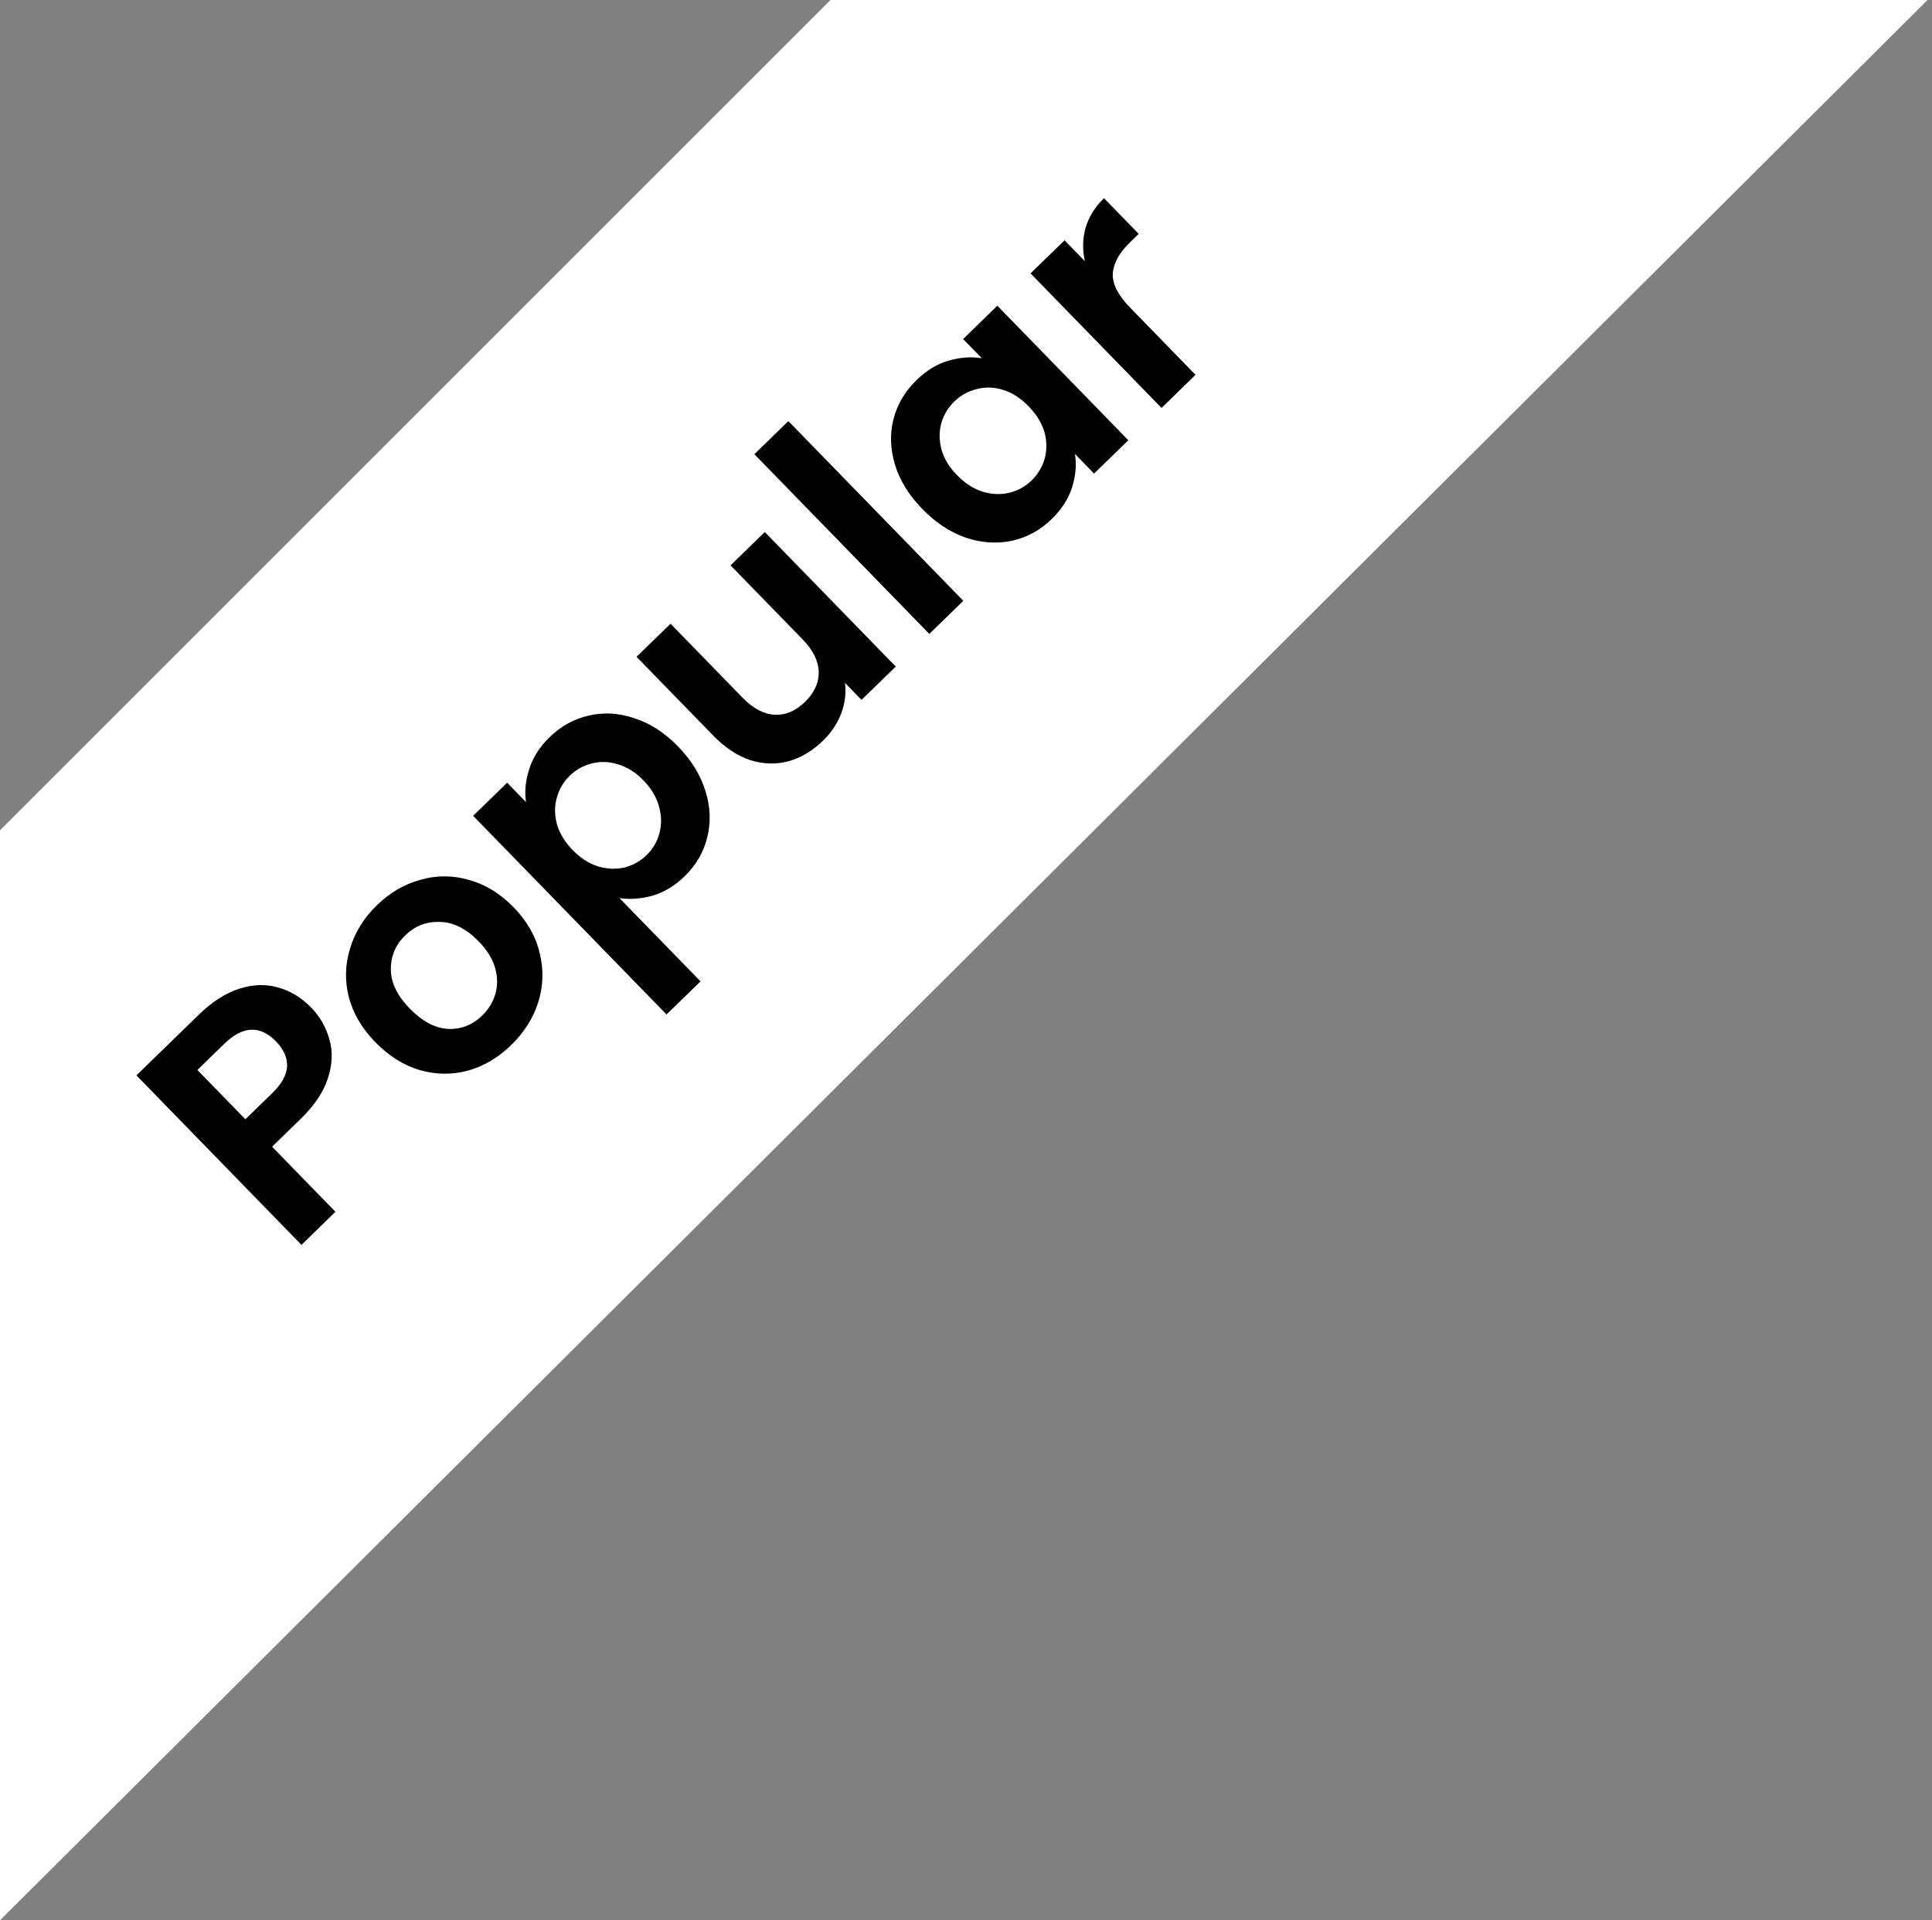
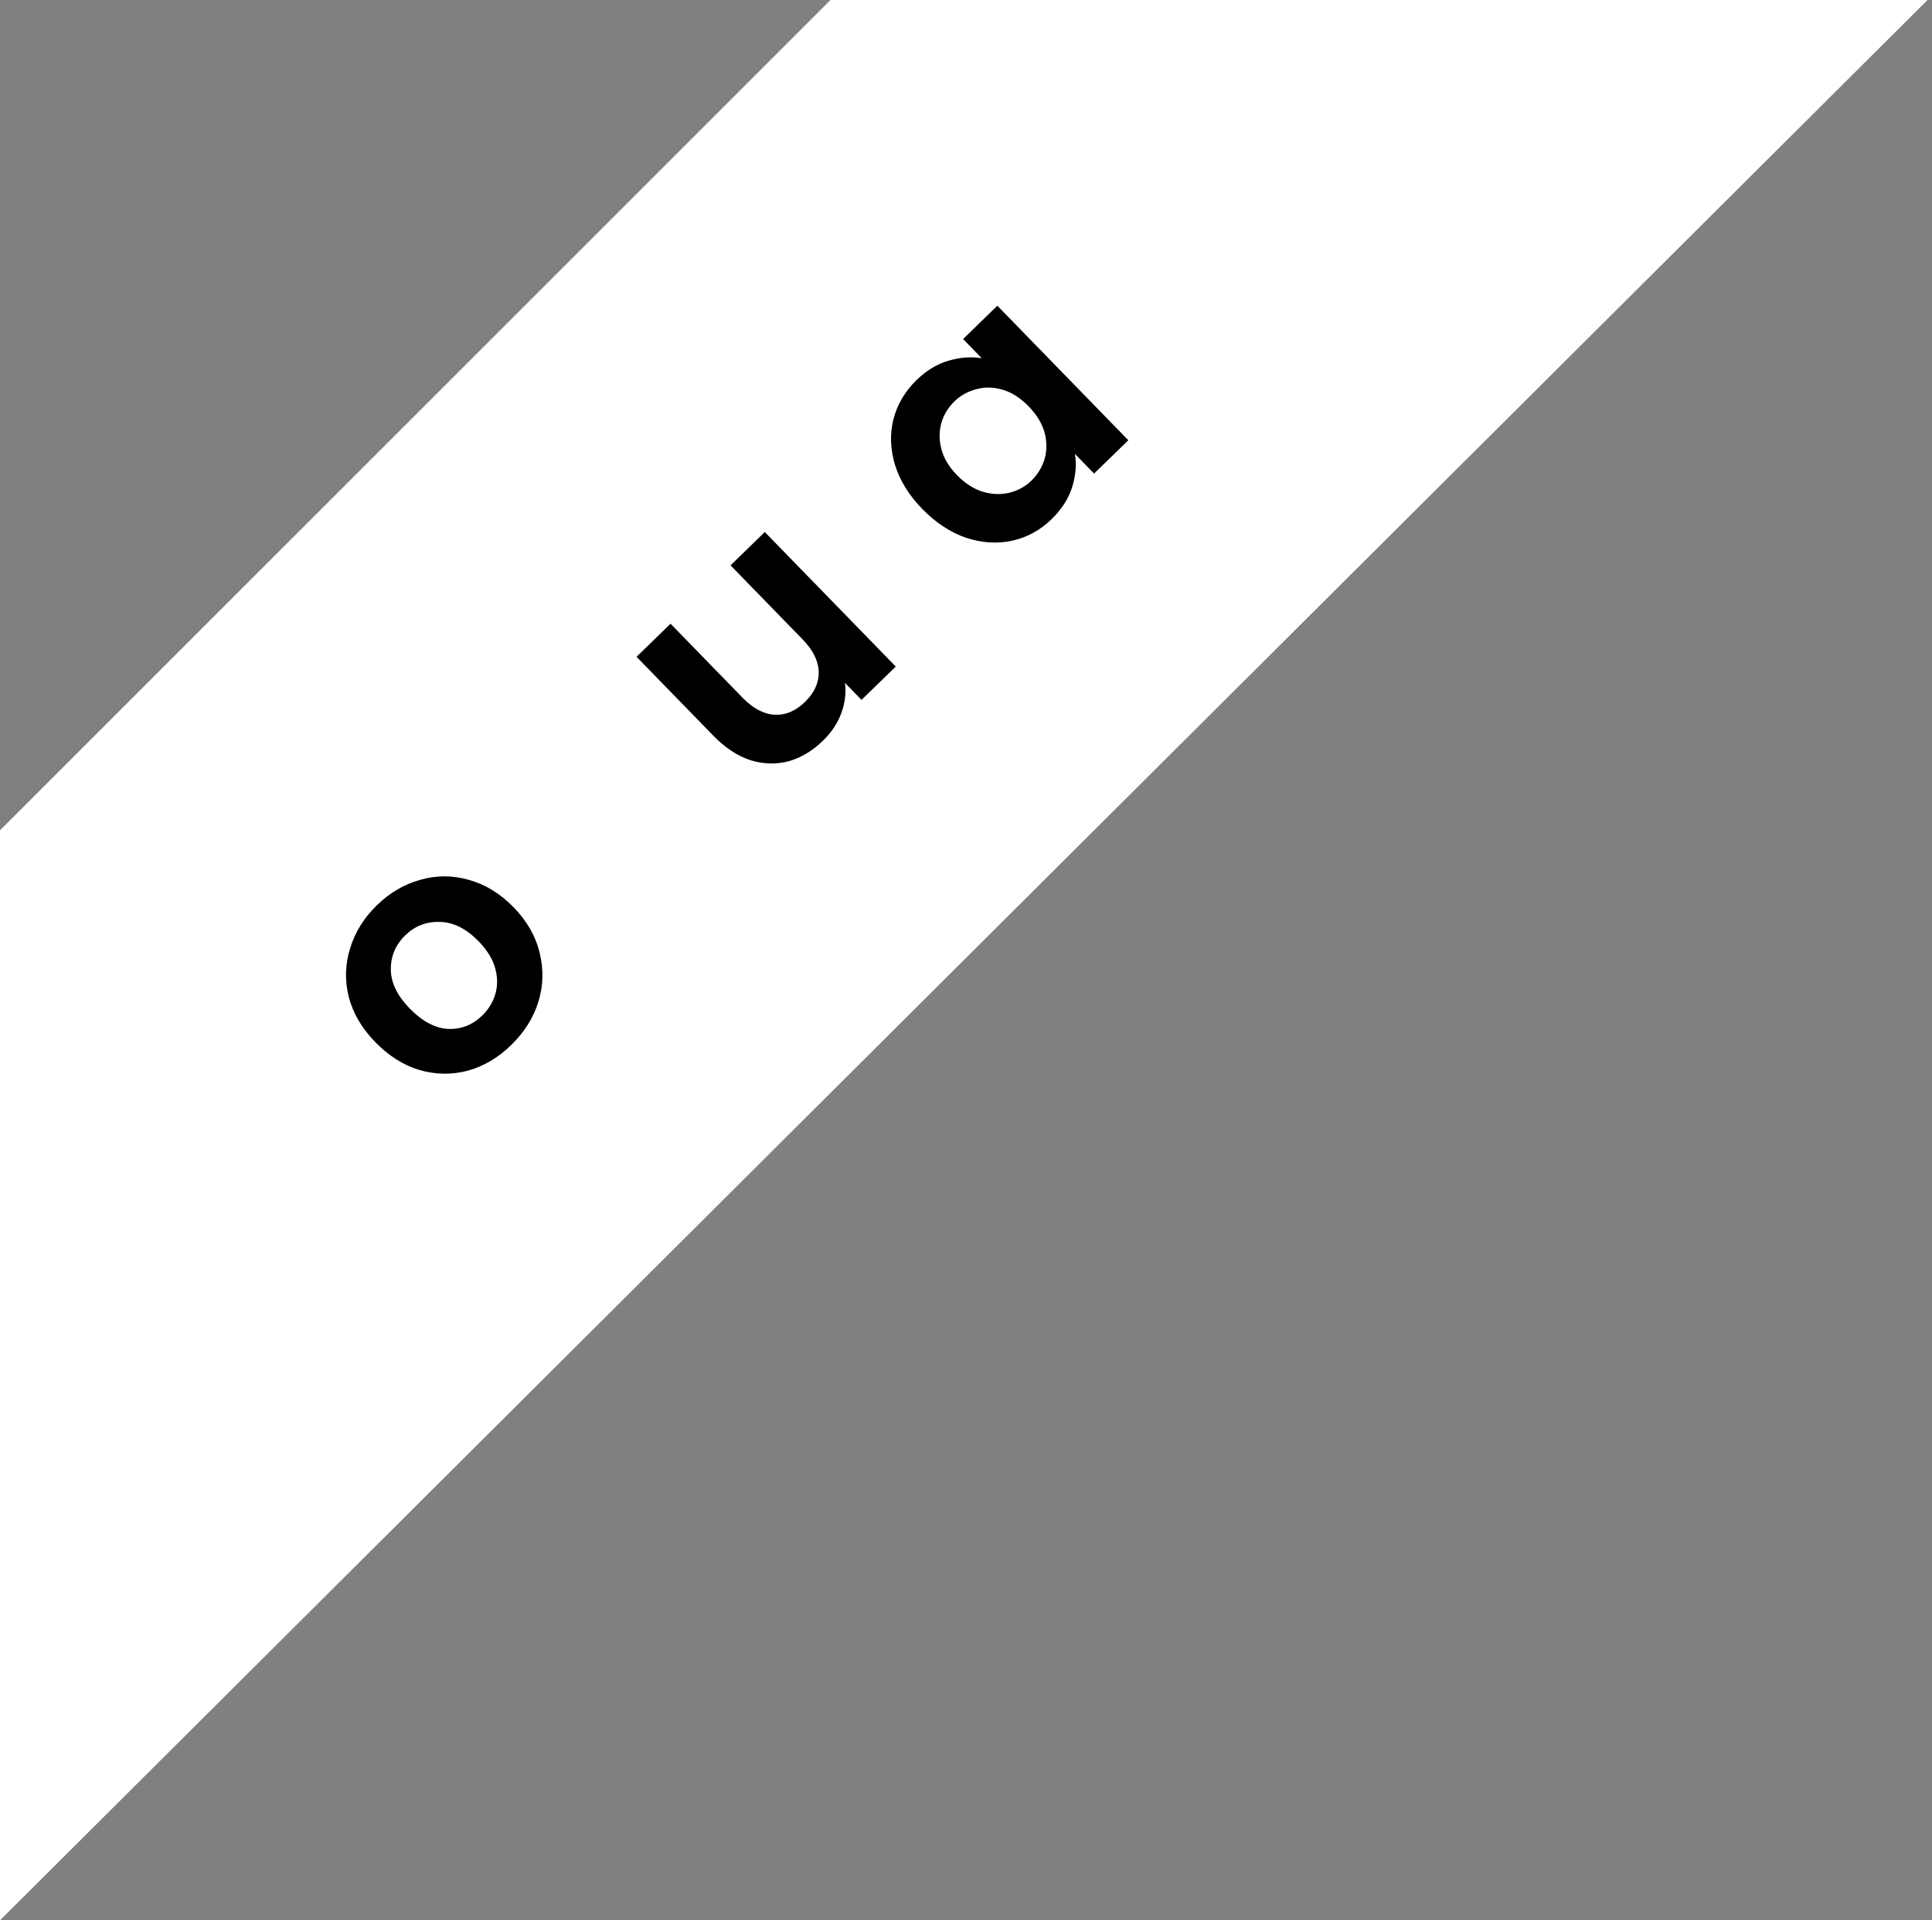
<svg xmlns="http://www.w3.org/2000/svg" width="342" height="340" viewBox="0 0 342 340" fill="none">
  <rect x="0" y="0" width="342" height="340" fill="#808080" stroke="none" />
  <path d="M147.011 0L0 147.011V340L341.21 0H147.011Z" fill="white" />
-   <path d="M55.076 178.389C56.638 179.994 57.716 181.876 58.309 184.034C58.931 186.163 58.843 188.454 58.046 190.904C57.278 193.326 55.661 195.737 53.196 198.136L48.166 203.032L59.381 214.555L53.362 220.414L24.151 190.403L35.201 179.648C37.523 177.388 39.892 175.864 42.306 175.076C44.722 174.289 47.014 174.207 49.184 174.83C51.382 175.426 53.346 176.612 55.076 178.389ZM48.209 193.529C49.872 191.91 50.742 190.338 50.819 188.812C50.868 187.257 50.223 185.791 48.884 184.415C46.038 181.491 42.982 181.62 39.714 184.8L34.941 189.446L43.437 198.174L48.209 193.529Z" fill="black" />
  <path d="M90.474 185.046C88.181 187.278 85.629 188.785 82.818 189.567C79.979 190.321 77.123 190.282 74.249 189.451C71.403 188.592 68.795 186.945 66.424 184.508C64.052 182.072 62.49 179.406 61.737 176.51C61.013 173.587 61.094 170.717 61.981 167.9C62.84 165.055 64.416 162.516 66.709 160.284C69.002 158.053 71.582 156.546 74.45 155.764C77.289 154.954 80.146 154.964 83.02 155.795C85.923 156.598 88.56 158.218 90.931 160.654C93.303 163.091 94.836 165.785 95.532 168.736C96.256 171.659 96.174 174.558 95.287 177.431C94.4 180.248 92.796 182.786 90.474 185.046ZM85.369 179.8C86.458 178.74 87.224 177.492 87.668 176.055C88.113 174.562 88.105 173.006 87.646 171.387C87.188 169.769 86.219 168.2 84.74 166.681C82.536 164.416 80.246 163.268 77.87 163.236C75.496 163.147 73.448 163.94 71.728 165.614C70.008 167.288 69.161 169.313 69.185 171.689C69.21 174.009 70.325 176.301 72.529 178.566C74.733 180.83 76.994 182.035 79.311 182.179C81.63 182.267 83.649 181.474 85.369 179.8Z" fill="black" />
-   <path d="M93.122 142.028C92.836 140.185 93.018 138.25 93.668 136.222C94.318 134.138 95.517 132.245 97.266 130.543C99.301 128.562 101.624 127.278 104.234 126.691C106.873 126.076 109.572 126.24 112.332 127.182C115.092 128.068 117.658 129.729 120.029 132.166C122.401 134.602 124.02 137.241 124.886 140.081C125.754 142.865 125.859 145.582 125.2 148.232C124.571 150.854 123.239 153.156 121.204 155.137C119.455 156.838 117.558 157.987 115.514 158.581C113.498 159.148 111.544 159.291 109.652 159.011L124.007 173.759L117.987 179.618L83.755 144.447L89.774 138.588L93.122 142.028ZM113.881 138.15C112.486 136.717 110.985 135.777 109.379 135.331C107.773 134.829 106.218 134.78 104.713 135.183C103.237 135.56 101.94 136.292 100.823 137.38C99.733 138.44 98.98 139.731 98.564 141.253C98.148 142.718 98.155 144.274 98.585 145.92C99.044 147.539 99.972 149.065 101.366 150.498C102.761 151.931 104.262 152.899 105.867 153.402C107.501 153.876 109.07 153.94 110.574 153.593C112.079 153.189 113.376 152.457 114.465 151.396C115.583 150.308 116.336 149.017 116.724 147.523C117.141 146.002 117.119 144.431 116.66 142.813C116.23 141.166 115.304 139.612 113.881 138.15Z" fill="black" />
  <path d="M135.382 94.198L158.566 118.018L152.504 123.918L149.574 120.908C149.805 122.694 149.582 124.501 148.907 126.331C148.232 128.103 147.164 129.701 145.702 131.124C143.839 132.938 141.814 134.155 139.628 134.776C137.413 135.368 135.151 135.309 132.841 134.599C130.532 133.833 128.345 132.389 126.281 130.268L112.68 116.294L118.699 110.435L131.463 123.549C133.305 125.441 135.2 126.442 137.151 126.553C139.073 126.636 140.851 125.882 142.485 124.292C144.148 122.674 144.964 120.903 144.933 118.979C144.875 117.026 143.925 115.104 142.083 113.212L129.32 100.098L135.382 94.198Z" fill="black" />
-   <path d="M139.557 74.561L170.525 106.378L164.505 112.237L133.537 80.42L139.557 74.561Z" fill="black" />
  <path d="M163.248 90.1C160.905 87.692 159.299 85.097 158.432 82.313C157.593 79.501 157.502 76.798 158.16 74.205C158.846 71.583 160.206 69.282 162.242 67.301C164.019 65.572 165.915 64.423 167.931 63.857C169.976 63.262 171.93 63.119 173.793 63.427L170.486 60.03L176.549 54.129L199.733 77.949L193.671 83.85L190.281 80.367C190.595 82.239 190.427 84.216 189.776 86.301C189.127 88.329 187.913 90.207 186.136 91.937C184.129 93.89 181.793 95.16 179.126 95.746C176.488 96.304 173.775 96.126 170.987 95.212C168.199 94.24 165.62 92.537 163.248 90.1ZM182.079 71.94C180.656 70.478 179.155 69.51 177.578 69.036C175.972 68.534 174.417 68.484 172.912 68.888C171.38 69.264 170.055 69.995 168.937 71.083C167.819 72.171 167.052 73.448 166.636 74.913C166.22 76.379 166.228 77.935 166.658 79.581C167.089 81.171 168.002 82.683 169.397 84.116C170.792 85.549 172.306 86.531 173.94 87.062C175.574 87.537 177.143 87.601 178.647 87.253C180.179 86.878 181.49 86.16 182.579 85.1C183.697 84.012 184.479 82.722 184.923 81.228C185.34 79.707 185.332 78.151 184.901 76.561C184.442 74.942 183.501 73.402 182.079 71.94Z" fill="black" />
-   <path d="M192.046 46.246C191.593 44.232 191.634 42.266 192.169 40.35C192.732 38.406 193.817 36.653 195.422 35.09L201.574 41.411L199.983 42.959C198.091 44.8 197.09 46.64 196.981 48.477C196.9 50.286 197.933 52.294 200.081 54.501L211.632 66.368L205.612 72.227L182.428 48.407L188.447 42.548L192.046 46.246Z" fill="black" />
</svg>